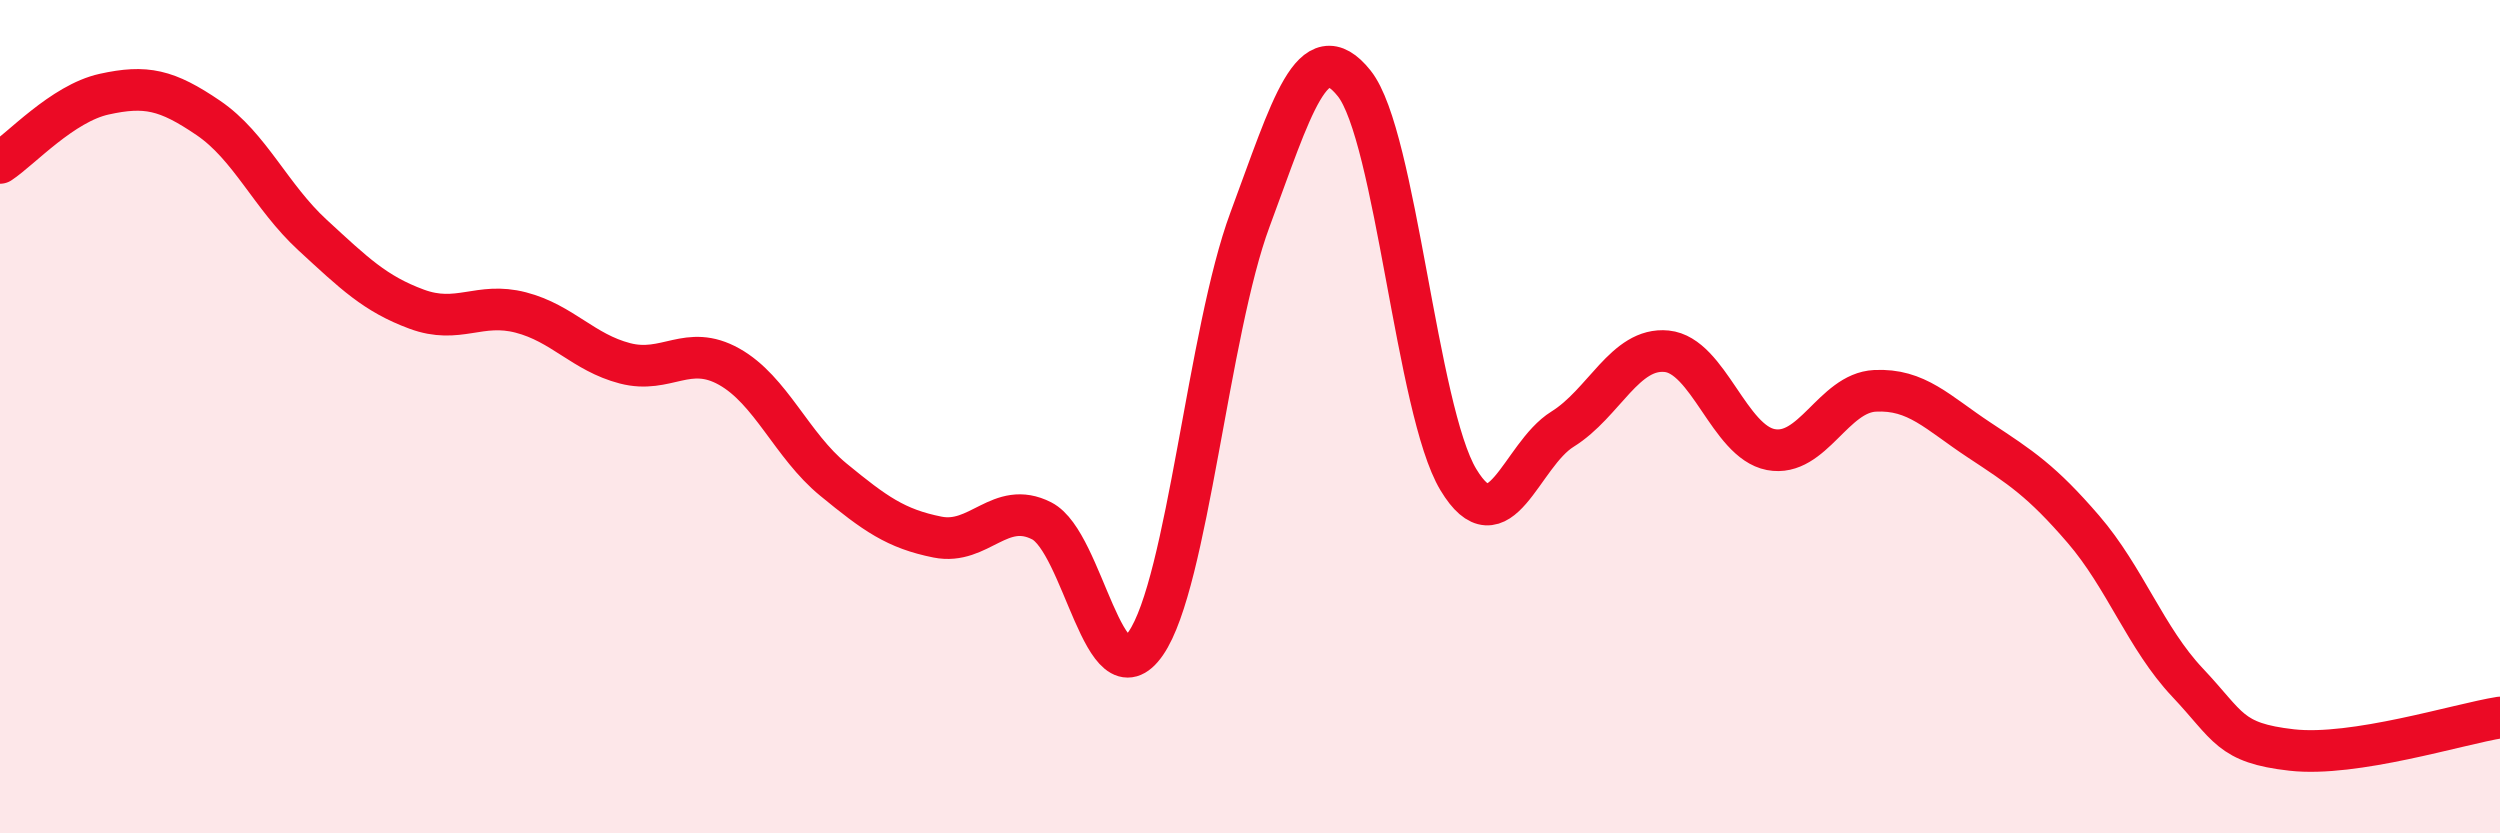
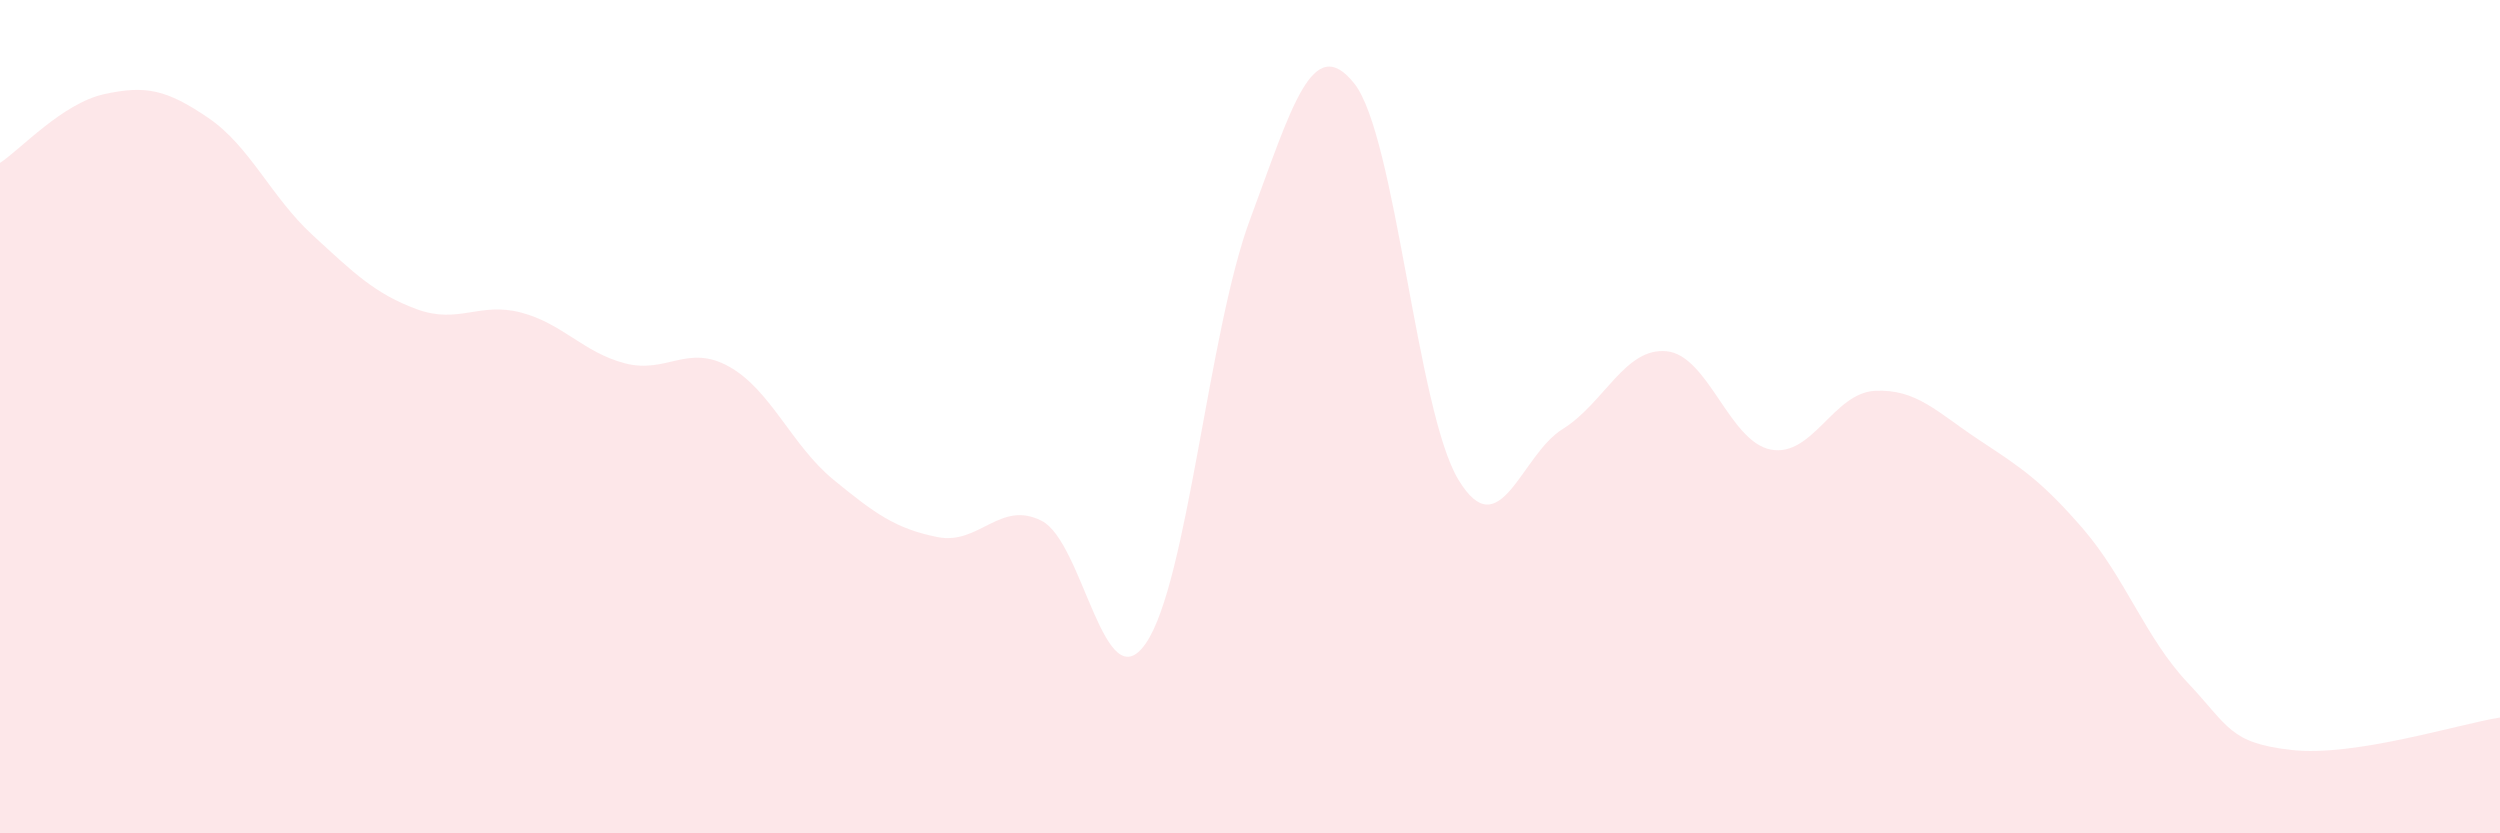
<svg xmlns="http://www.w3.org/2000/svg" width="60" height="20" viewBox="0 0 60 20">
  <path d="M 0,3.91 C 0.5,3.58 1.5,2.48 2.5,2.26 C 3.5,2.04 4,2.15 5,2.83 C 6,3.51 6.5,4.72 7.5,5.64 C 8.5,6.56 9,7.05 10,7.42 C 11,7.79 11.5,7.24 12.5,7.5 C 13.5,7.76 14,8.46 15,8.72 C 16,8.98 16.5,8.24 17.5,8.8 C 18.5,9.36 19,10.69 20,11.51 C 21,12.33 21.5,12.69 22.5,12.89 C 23.5,13.09 24,11.99 25,12.5 C 26,13.01 26.5,16.89 27.5,15.44 C 28.5,13.99 29,7.96 30,5.27 C 31,2.58 31.5,0.75 32.5,2 C 33.5,3.25 34,9.85 35,11.51 C 36,13.17 36.5,10.92 37.5,10.3 C 38.5,9.68 39,8.33 40,8.43 C 41,8.53 41.5,10.6 42.5,10.79 C 43.5,10.98 44,9.43 45,9.38 C 46,9.33 46.5,9.9 47.5,10.56 C 48.5,11.22 49,11.54 50,12.7 C 51,13.86 51.5,15.32 52.5,16.38 C 53.5,17.44 53.5,17.83 55,18 C 56.5,18.17 59,17.38 60,17.22L60 20L0 20Z" fill="#EB0A25" opacity="0.1" stroke-linecap="round" stroke-linejoin="round" />
-   <path d="M 0,3.91 C 0.5,3.58 1.5,2.48 2.5,2.26 C 3.5,2.04 4,2.15 5,2.83 C 6,3.51 6.5,4.72 7.5,5.64 C 8.5,6.56 9,7.05 10,7.42 C 11,7.79 11.5,7.24 12.5,7.5 C 13.5,7.76 14,8.46 15,8.72 C 16,8.98 16.5,8.24 17.5,8.8 C 18.5,9.36 19,10.69 20,11.51 C 21,12.33 21.5,12.69 22.5,12.89 C 23.5,13.09 24,11.99 25,12.5 C 26,13.01 26.5,16.89 27.5,15.44 C 28.5,13.99 29,7.96 30,5.27 C 31,2.58 31.5,0.75 32.5,2 C 33.5,3.25 34,9.85 35,11.51 C 36,13.17 36.5,10.92 37.5,10.3 C 38.5,9.68 39,8.33 40,8.43 C 41,8.53 41.5,10.6 42.5,10.79 C 43.5,10.98 44,9.43 45,9.38 C 46,9.33 46.5,9.9 47.5,10.56 C 48.5,11.22 49,11.54 50,12.7 C 51,13.86 51.5,15.32 52.5,16.38 C 53.5,17.44 53.5,17.83 55,18 C 56.5,18.17 59,17.38 60,17.22" stroke="#EB0A25" stroke-width="1" fill="none" stroke-linecap="round" stroke-linejoin="round" />
</svg>